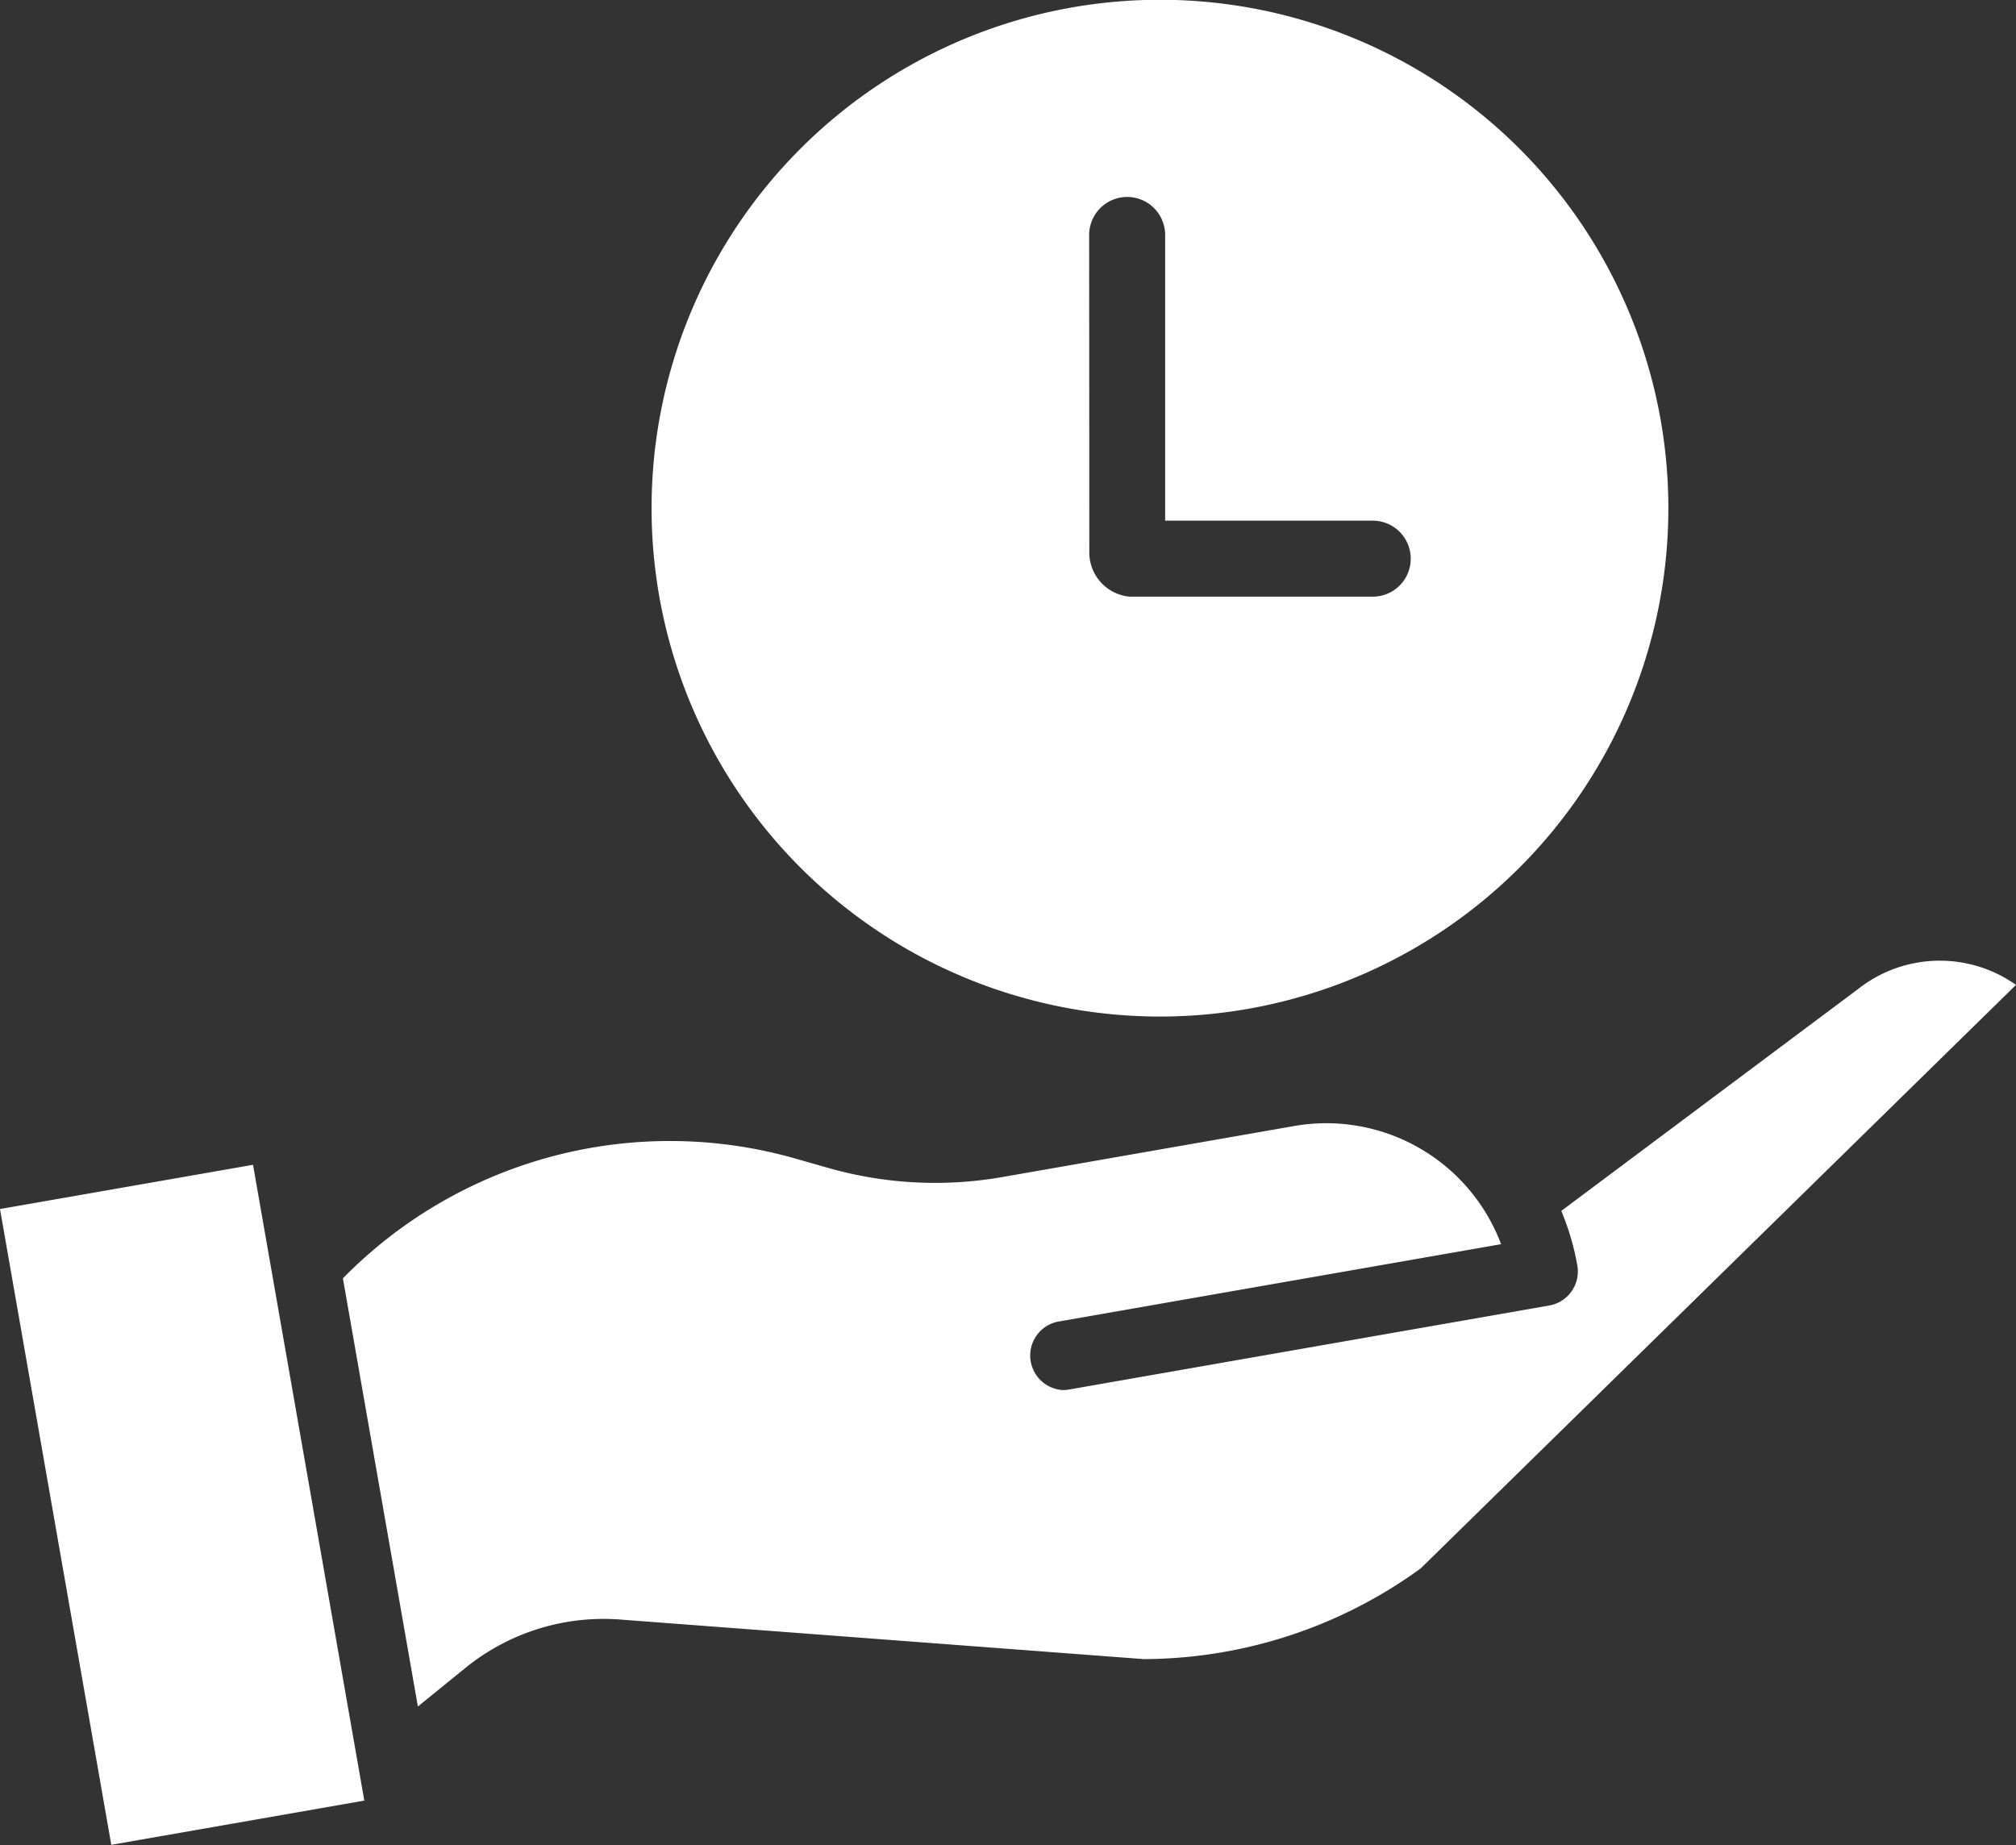
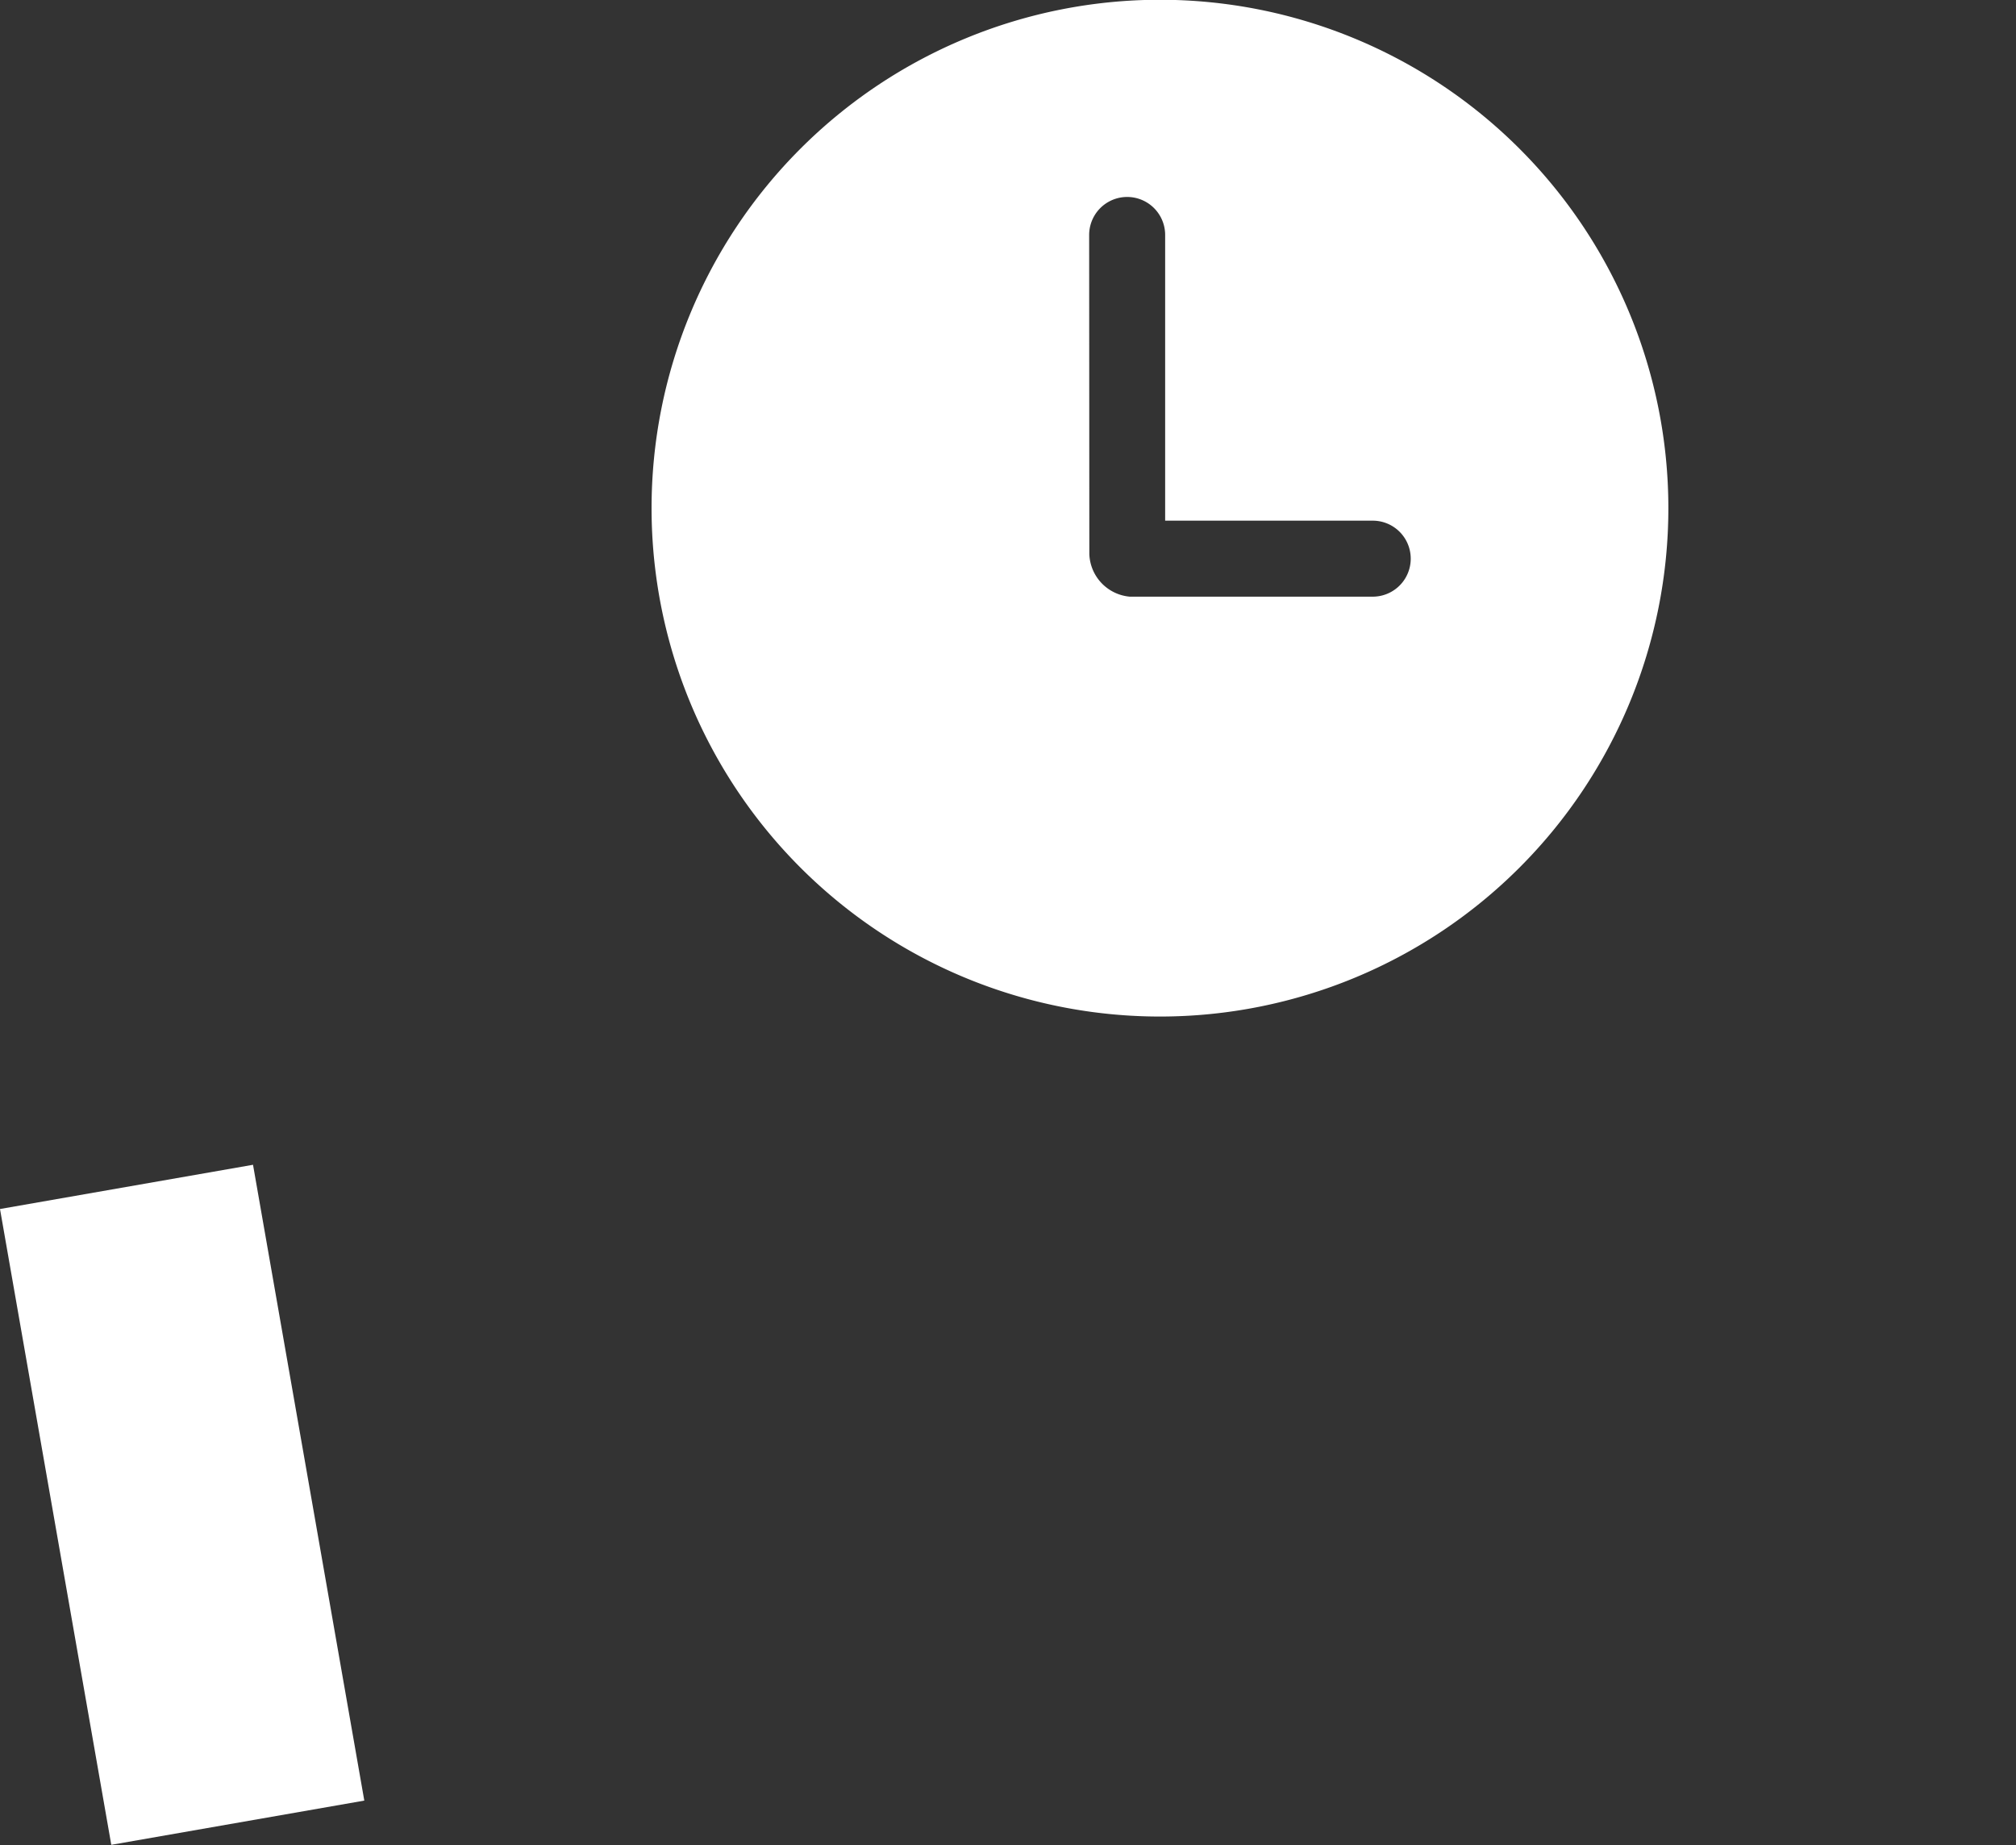
<svg xmlns="http://www.w3.org/2000/svg" width="34.963" height="32" viewBox="0 0 34.963 32">
  <rect x="0" y="0" width="34.963" height="32" fill="#333333" stroke="none" />
  <defs>
    <style>.a{fill:#fff;}</style>
  </defs>
  <g transform="translate(0 -0.27)">
    <path class="a" d="M0,238.24l4.388-.767L6.318,248.5l-4.388.767Zm0,0" transform="translate(0 -217.002)" />
-     <path class="a" d="M71.906,208.2a3.8,3.8,0,0,1,2.725-.849l9.051.684h.029a8.209,8.209,0,0,0,4.777-1.573l10.324-10.12a2.289,2.289,0,0,0-2.735.069l-.012.009-5.139,3.842a4.437,4.437,0,0,1,.279.95.6.6,0,0,1-.485.69l-8.338,1.459a.6.6,0,0,1-.1.008.6.6,0,0,1-.1-1.184l7.7-1.346a3.238,3.238,0,0,0-3.584-2.05l-5.073.887a6.757,6.757,0,0,1-3-.156l-.568-.162a7.941,7.941,0,0,0-7.861,2.073l1.3,7.426Zm0,0" transform="translate(-63.849 -178.991)" />
    <path class="a" d="M141.494,17.9a8.817,8.817,0,1,0-8.817-8.817A8.817,8.817,0,0,0,141.494,17.9ZM140.266,4.345a.659.659,0,1,1,1.318,0V9.3h3.6a.659.659,0,0,1,0,1.318h-4.215a.769.769,0,0,1-.7-.739Zm0,0" transform="translate(-121.377)" />
  </g>
</svg>